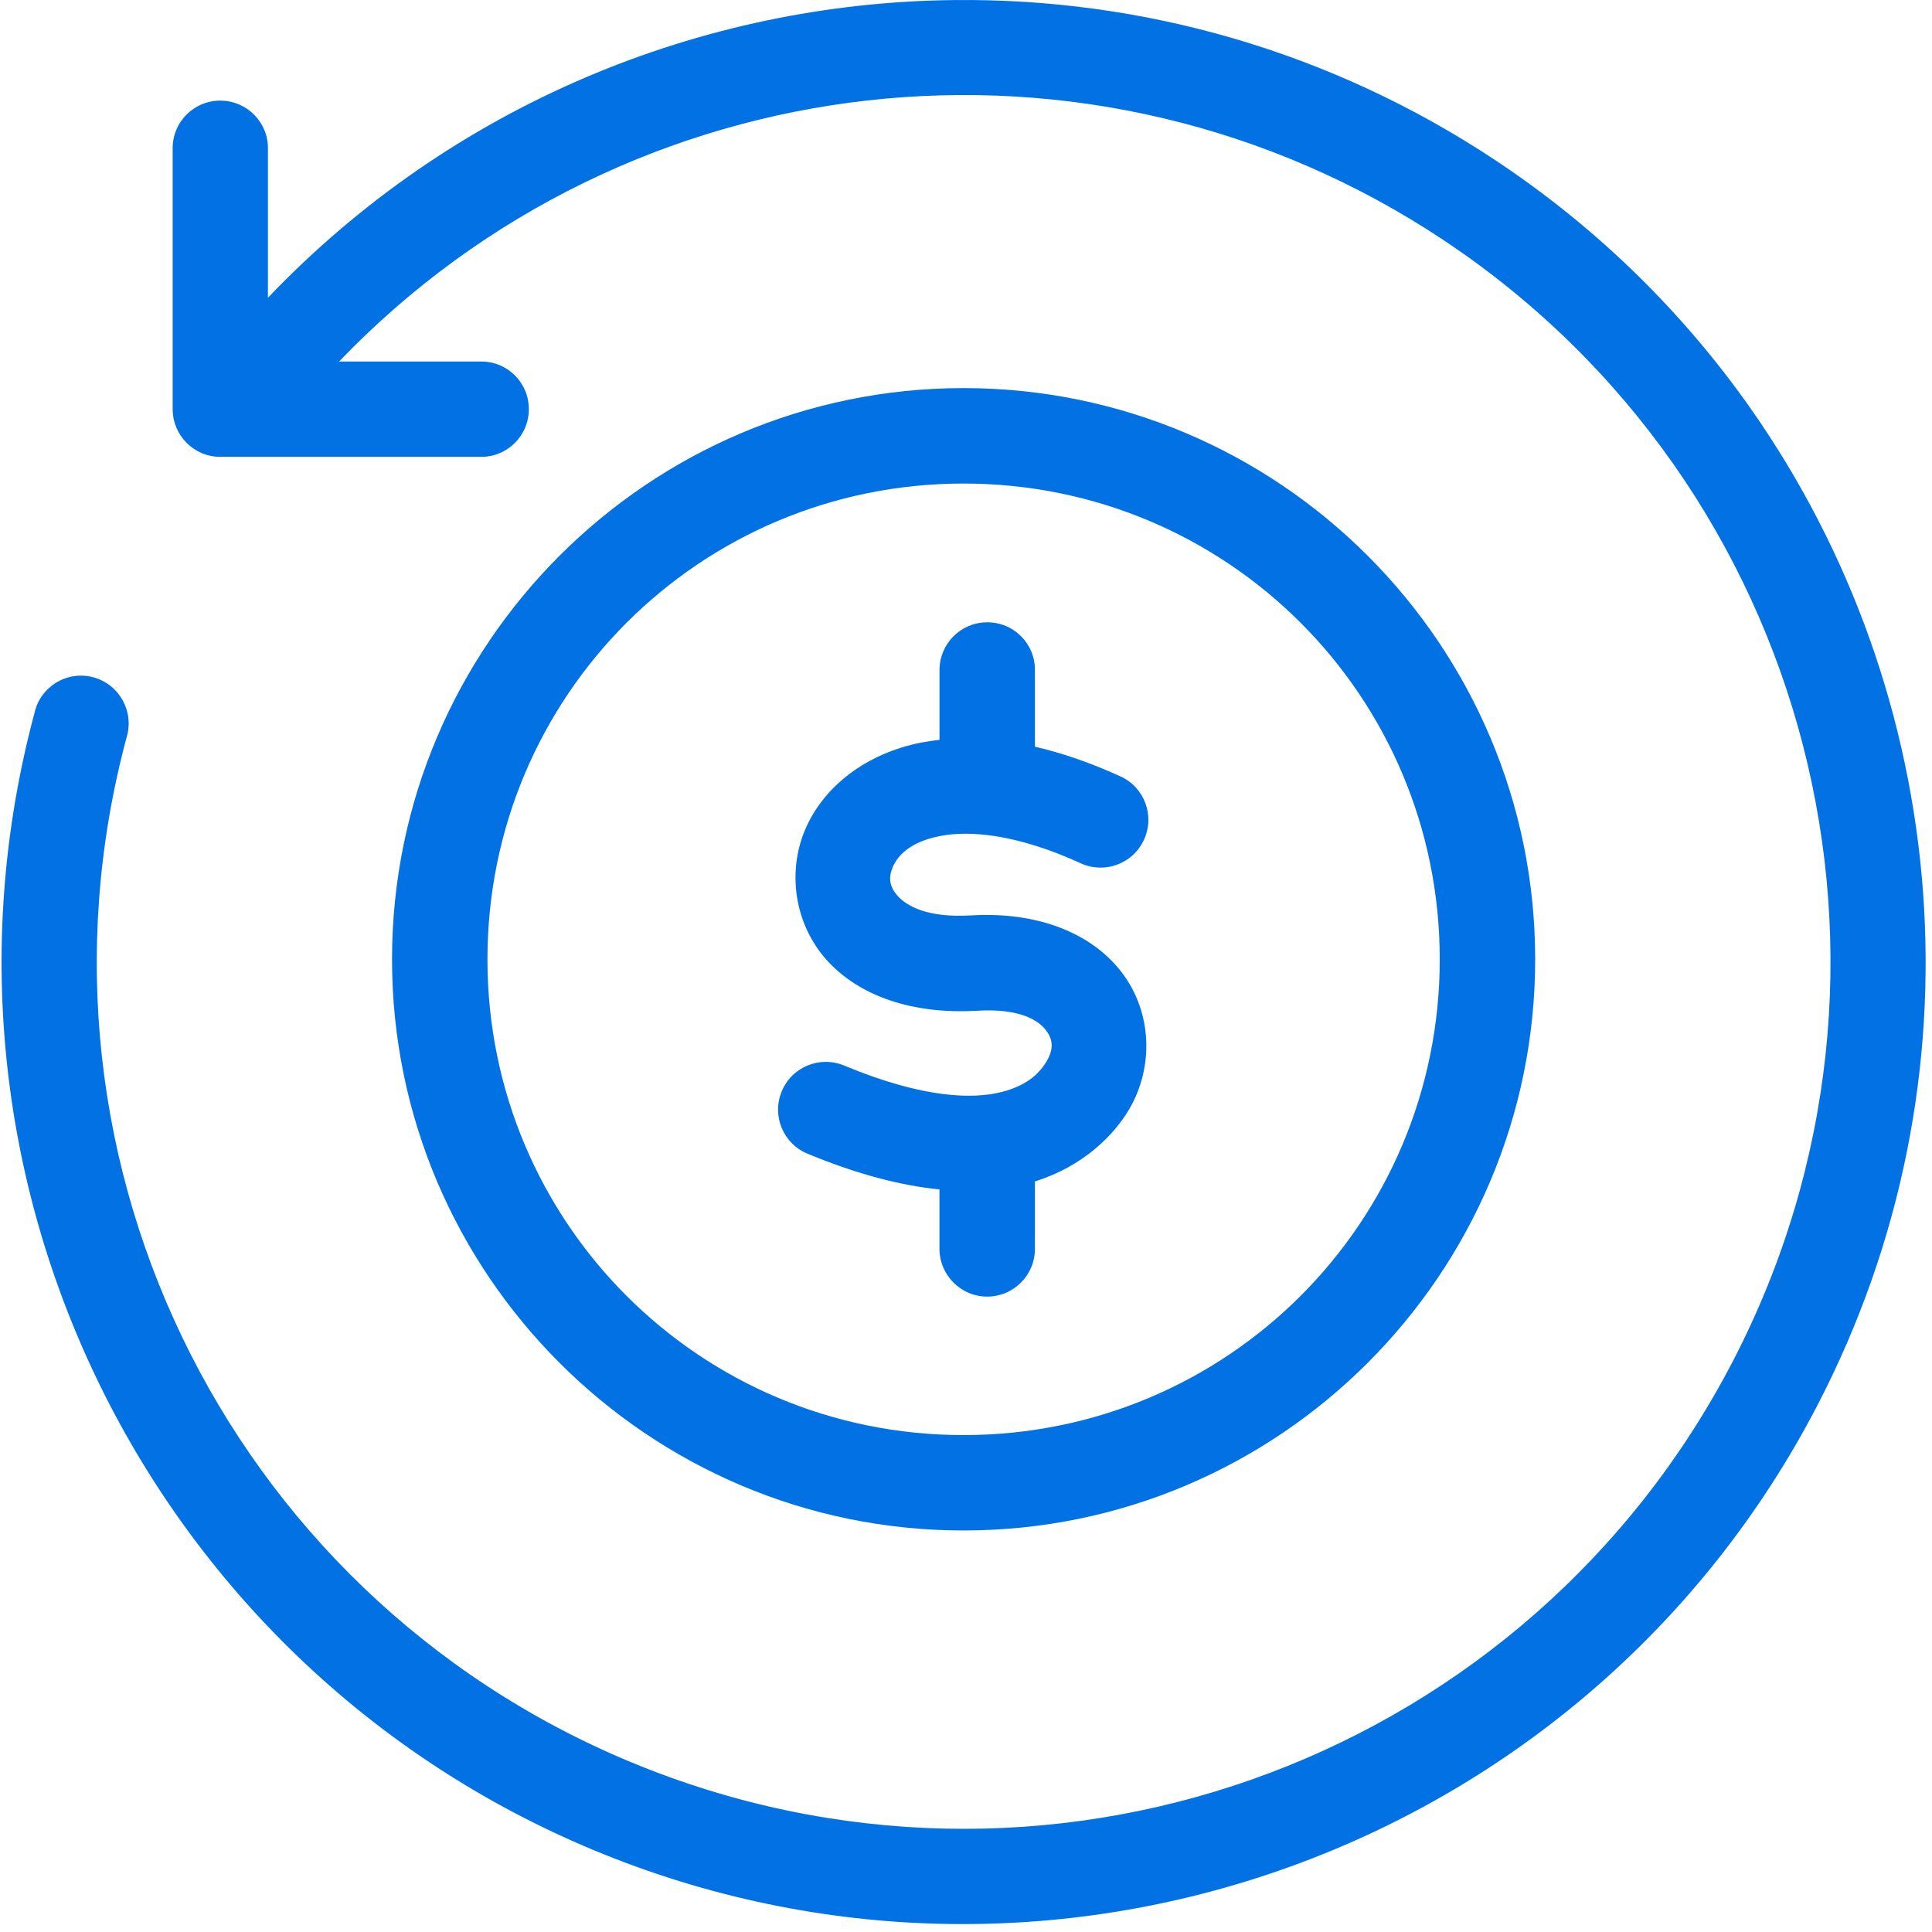
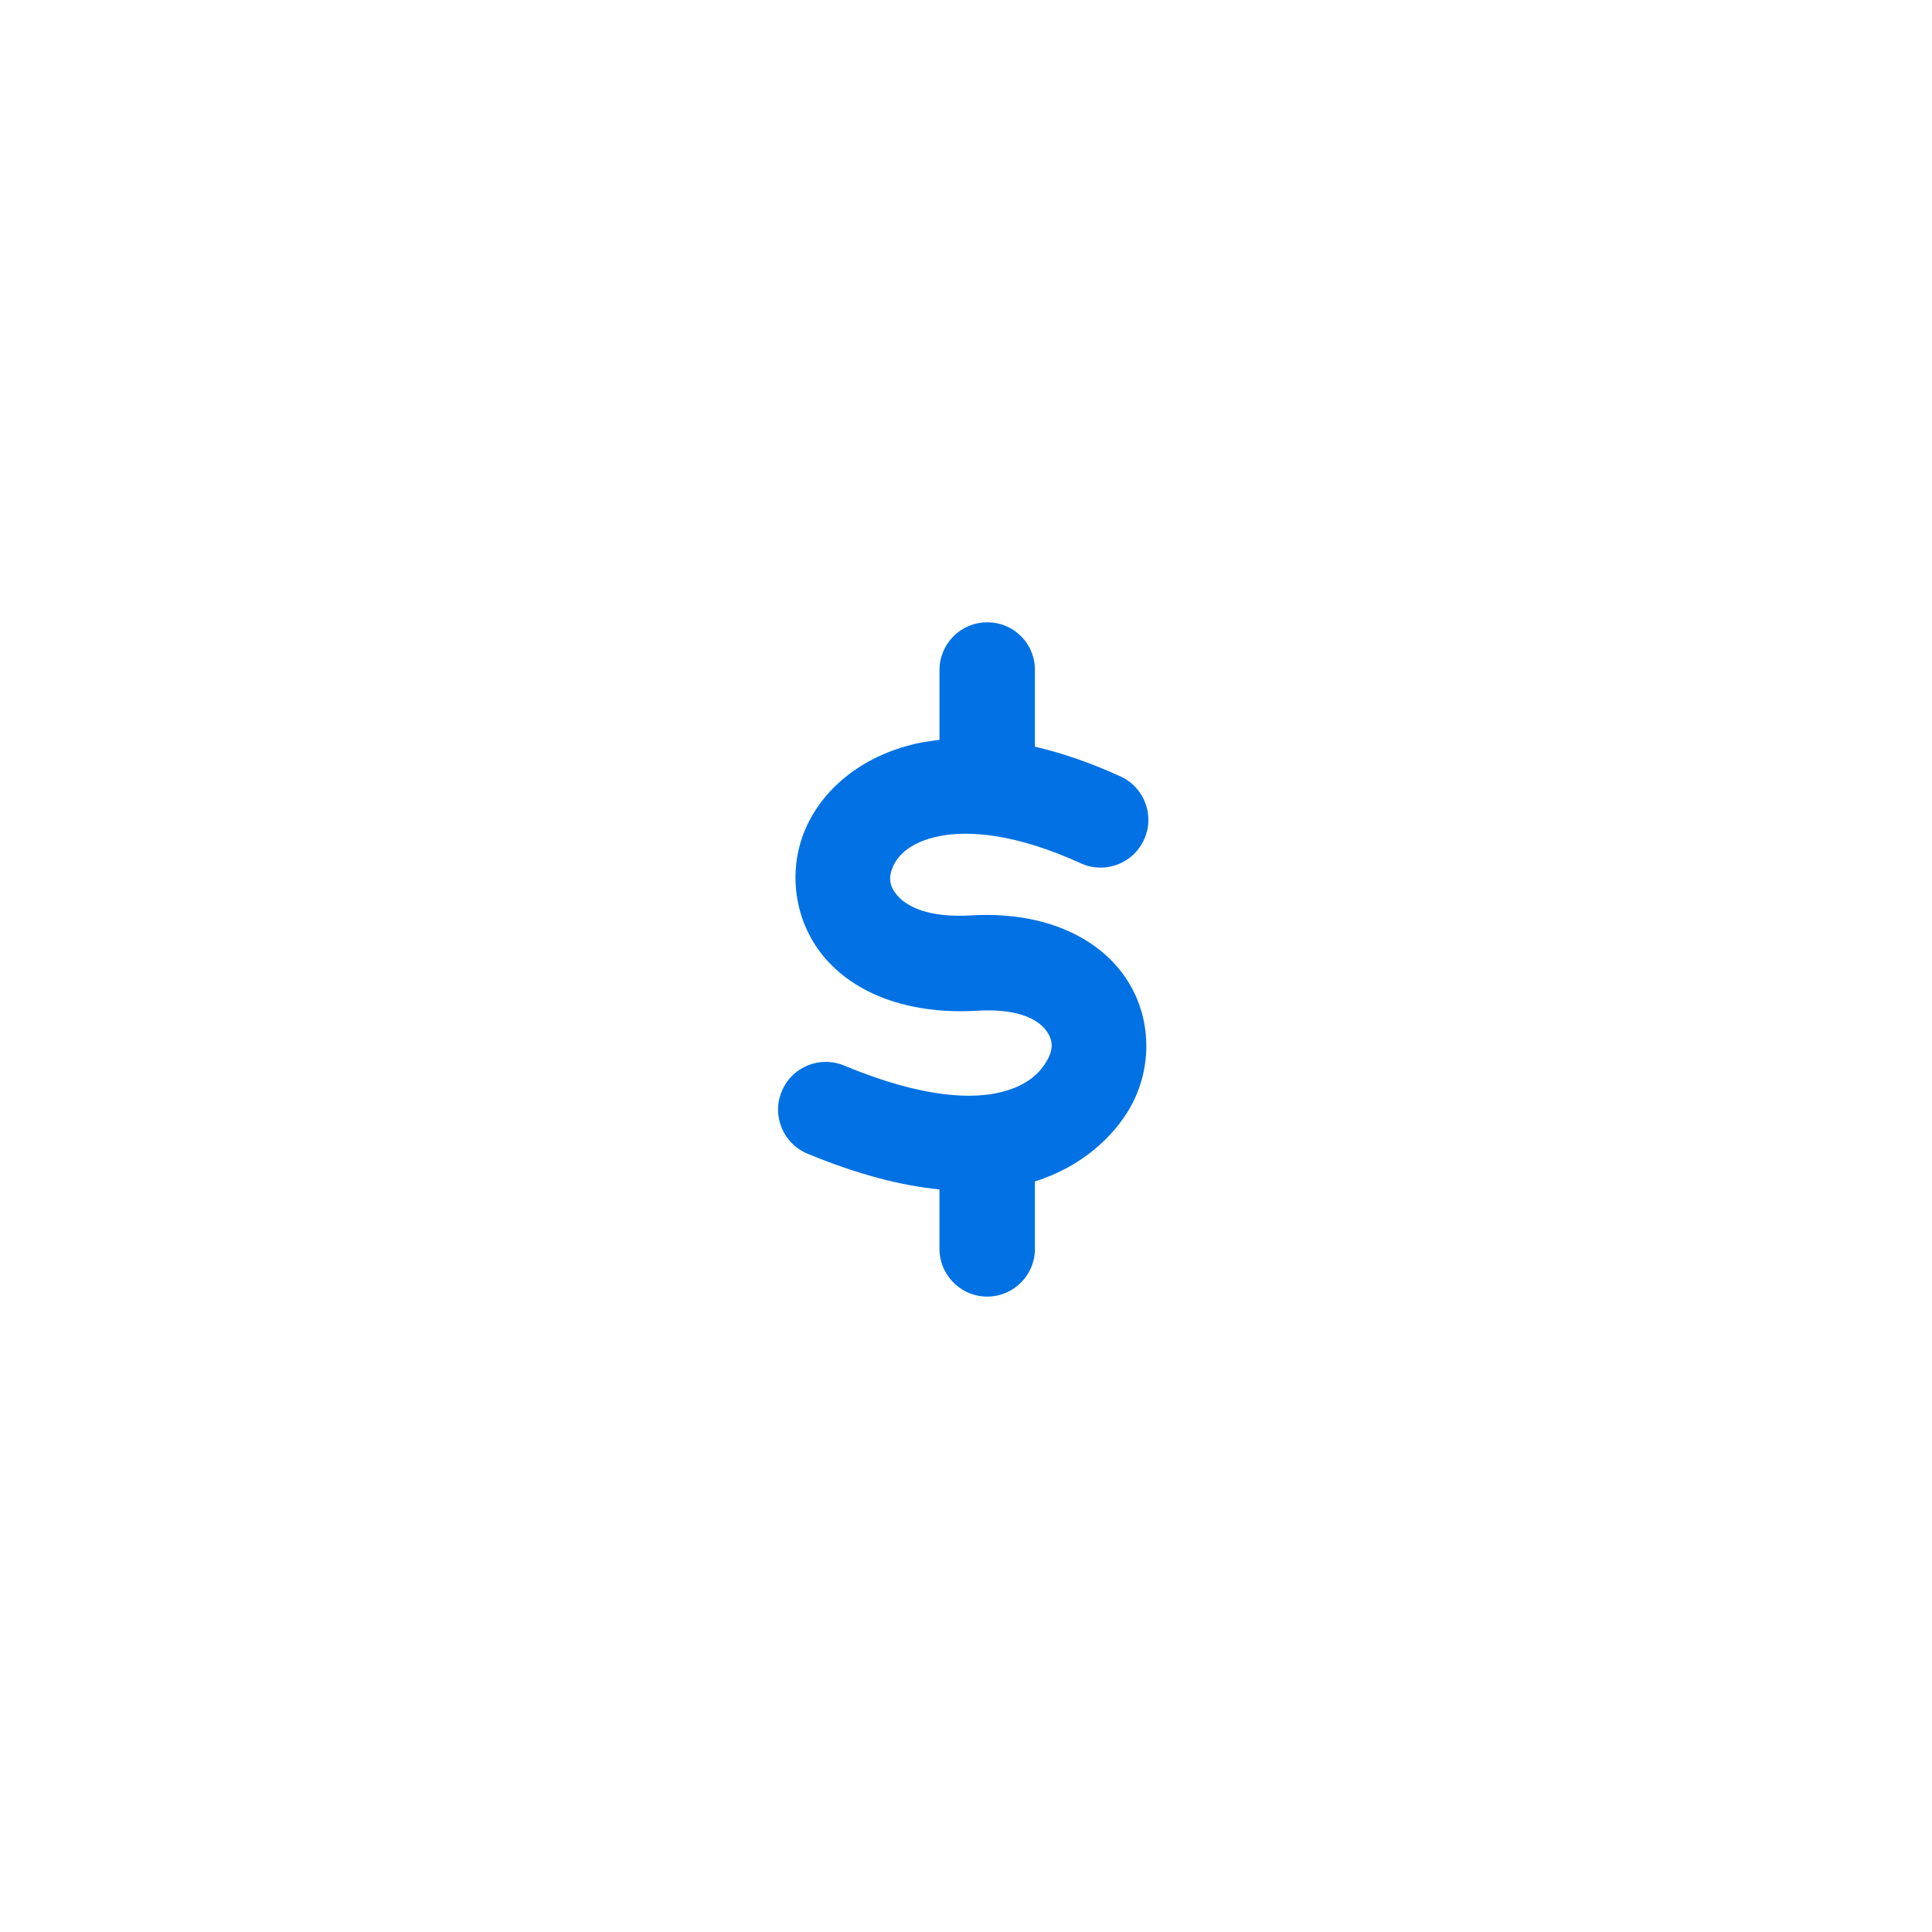
<svg xmlns="http://www.w3.org/2000/svg" fill="none" viewBox="0 0 139 139" height="139" width="139">
-   <path fill="#0171E3" d="M68.661 0.004C82.12 -0.138 95.719 3.635 107.663 11.579C115.011 16.467 121.147 22.548 125.962 29.404C140.403 49.982 142.963 77.586 130.765 101.087C114.508 132.418 77.193 146.506 44.283 133.741C11.373 120.968 -6.662 85.39 2.483 51.287C2.908 49.388 4.828 48.224 6.711 48.727C8.593 49.237 9.679 51.204 9.104 53.069C0.855 83.831 17.066 115.804 46.769 127.332C76.463 138.86 109.996 126.206 124.675 97.93C139.342 69.655 130.387 34.929 103.868 17.282C78.572 0.458 45.133 4.382 24.394 26.011H34.558C36.481 25.972 38.048 27.514 38.048 29.435C38.048 31.356 36.481 32.905 34.558 32.868H15.845C13.955 32.868 12.423 31.327 12.423 29.435V10.726C12.385 8.79 13.963 7.207 15.902 7.24C17.792 7.269 19.317 8.828 19.277 10.726V21.422C32.499 7.561 50.448 0.193 68.661 0.004Z" />
-   <path fill="#0171E3" d="M69.324 34.789C88.293 34.789 103.585 50.068 103.585 69.022C103.585 87.966 88.293 103.249 69.324 103.249C50.362 103.249 35.07 87.966 35.07 69.022C35.07 50.068 50.362 34.789 69.324 34.789ZM69.324 27.922C46.657 27.922 28.205 46.362 28.205 69.02C28.205 91.672 46.657 110.112 69.324 110.112C92.002 110.112 110.45 91.672 110.45 69.02C110.452 46.364 92.002 27.922 69.324 27.922Z" />
  <path fill="#0171E3" d="M70.968 44.774C69.085 44.803 67.575 46.352 67.593 48.244V53.228C67.15 53.284 66.703 53.343 66.269 53.426C62.325 54.209 59.289 56.556 57.957 59.62C56.624 62.683 57.134 66.448 59.467 69.058C61.804 71.665 65.644 72.99 70.305 72.718C73.465 72.529 74.759 73.464 75.262 74.136C75.773 74.806 75.802 75.494 75.319 76.321C74.894 77.047 74.077 78.06 72.045 78.57C70.013 79.081 66.467 79.044 60.771 76.678C59.012 75.923 56.969 76.746 56.243 78.521C55.505 80.293 56.366 82.316 58.144 83.024C61.737 84.508 64.856 85.303 67.591 85.575V89.784C67.562 91.705 69.105 93.285 71.025 93.285C72.944 93.285 74.496 91.705 74.458 89.784V85C77.908 83.921 80.143 81.69 81.256 79.779C83.008 76.773 82.901 72.856 80.728 69.991C78.562 67.122 74.638 65.582 69.89 65.858C66.712 66.056 65.22 65.168 64.595 64.468C63.978 63.778 63.903 63.144 64.245 62.349C64.595 61.553 65.483 60.571 67.611 60.153C69.739 59.73 73.125 59.994 77.761 62.112C79.48 62.899 81.523 62.142 82.307 60.409C83.103 58.688 82.337 56.645 80.615 55.861C78.442 54.868 76.388 54.167 74.458 53.722V48.237C74.487 46.305 72.909 44.732 70.968 44.774Z" />
</svg>